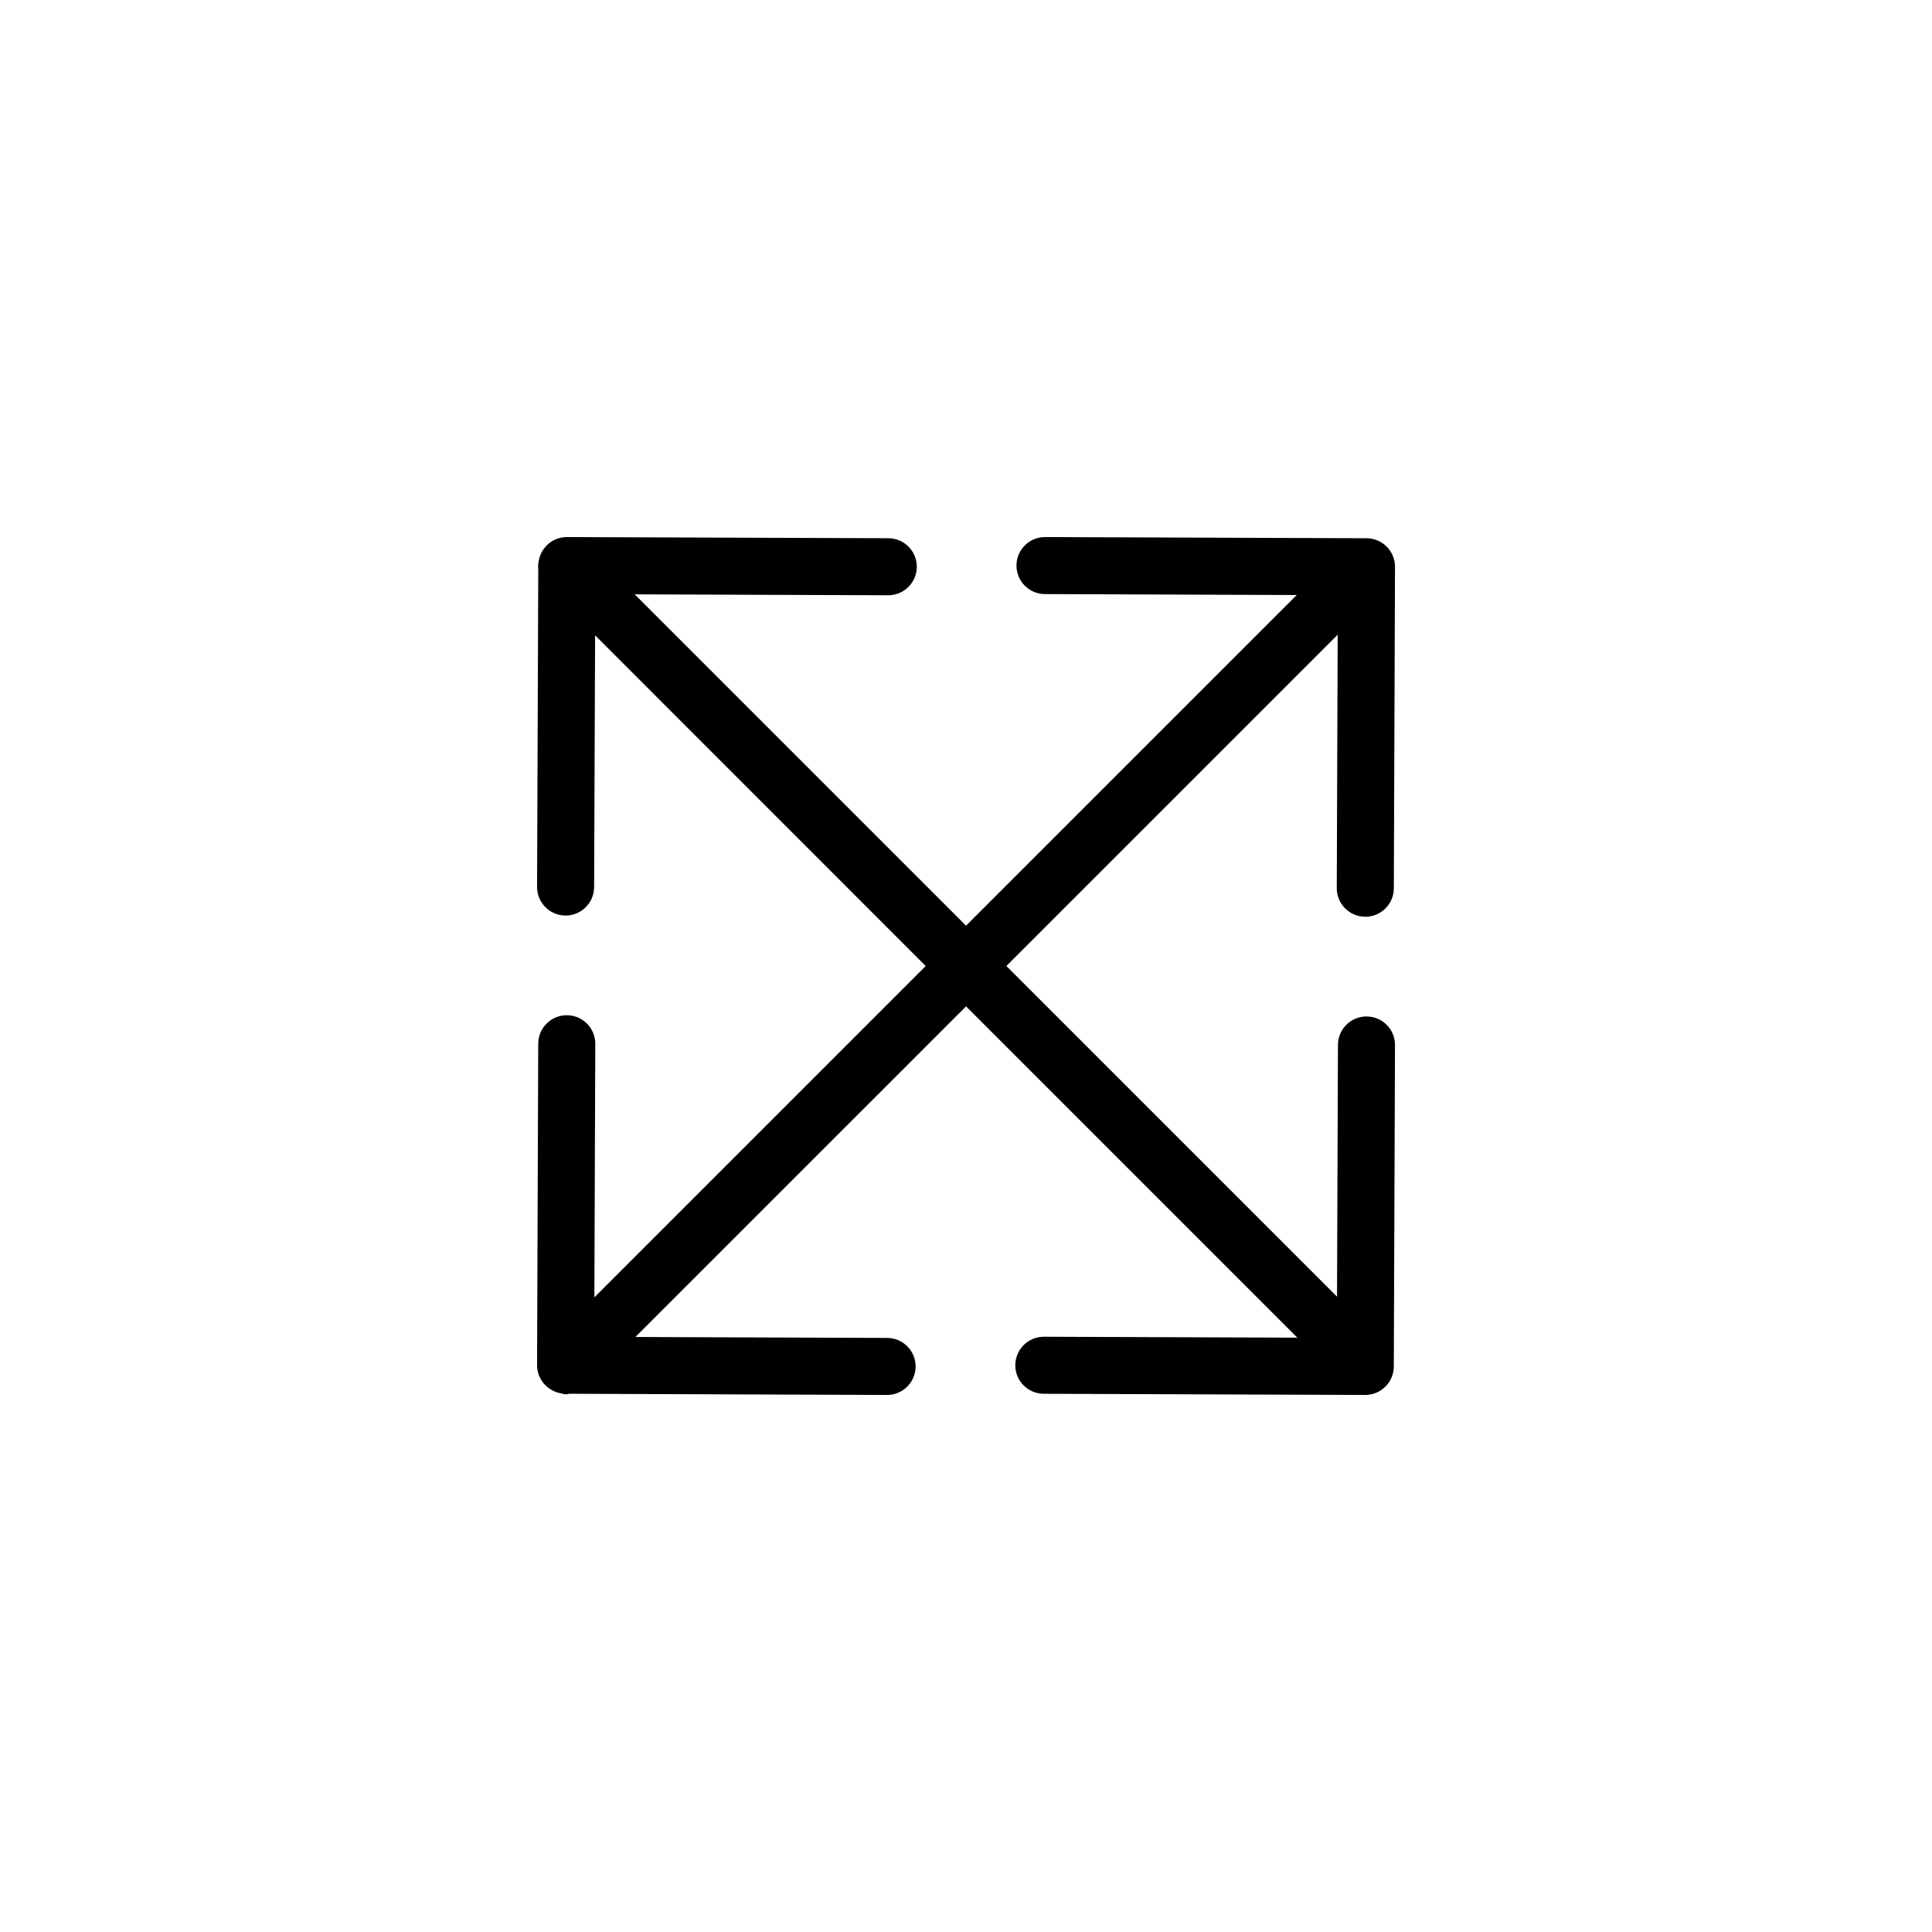
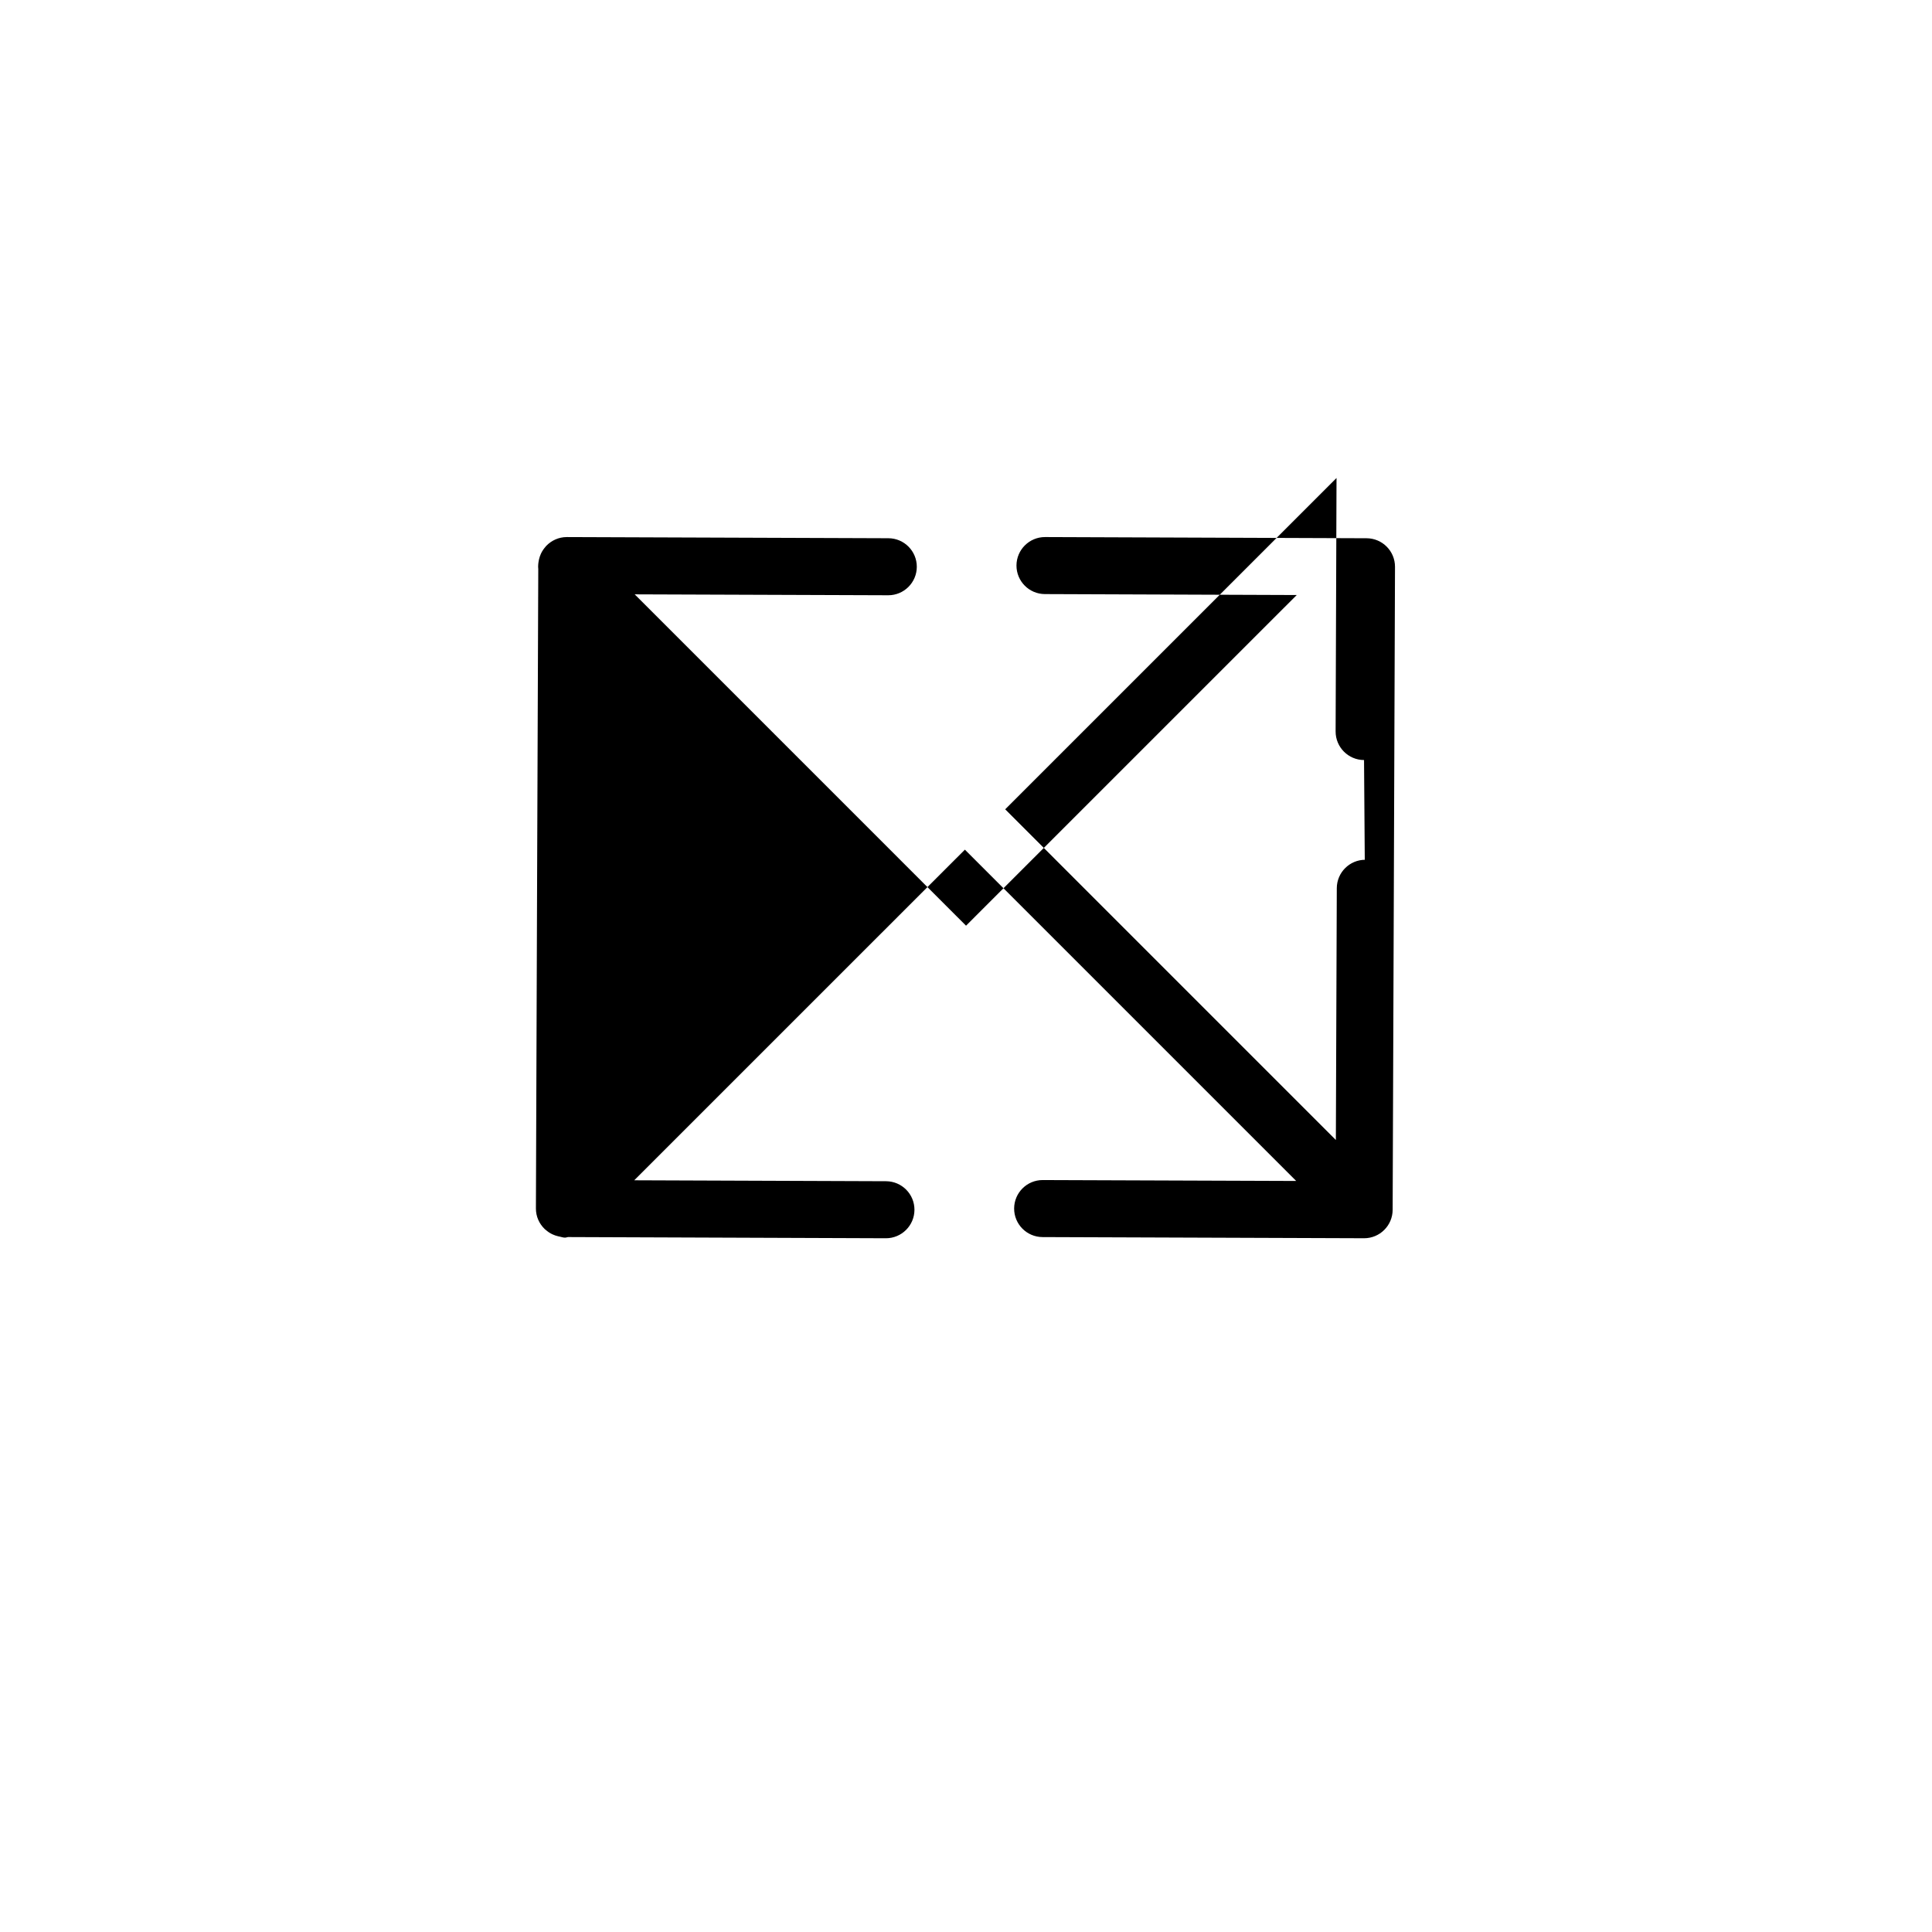
<svg xmlns="http://www.w3.org/2000/svg" fill="#000000" width="800px" height="800px" version="1.1" viewBox="144 144 512 512">
-   <path d="m505.79 386.95h0.031c4.16 0 7.543-3.367 7.559-7.527l0.309-85.199c0.016-4.172-3.356-7.566-7.527-7.582l-85.195-0.316h-0.031c-4.16 0-7.543 3.367-7.559 7.527-0.016 4.176 3.356 7.57 7.527 7.586l66.746 0.25-87.641 87.629-87.809-87.809 67.172 0.242h0.031c4.16 0 7.543-3.367 7.559-7.527 0.016-4.176-3.356-7.57-7.527-7.586l-85.195-0.309h-0.031c-2.141 0-4.066 0.902-5.441 2.332-0.016 0.016-0.039 0.02-0.059 0.039-0.051 0.051-0.066 0.109-0.105 0.16-0.504 0.559-0.926 1.18-1.246 1.867-0.238 0.484-0.371 0.961-0.504 1.473-0.023 0.105-0.047 0.207-0.066 0.316-0.156 0.77-0.227 1.531-0.141 2.316l-0.316 84.211c-0.016 4.172 3.356 7.57 7.527 7.586h0.031c4.16 0 7.543-3.367 7.559-7.527l0.258-66.734 87.617 87.637-87.809 87.809 0.242-67.184c0.016-4.172-3.356-7.566-7.527-7.582h-0.031c-4.16 0-7.543 3.367-7.559 7.527l-0.309 85.199c-0.012 2.152 0.898 4.086 2.332 5.465 0.016 0.016 0.02 0.039 0.039 0.059 0.051 0.051 0.109 0.066 0.168 0.105 0.555 0.504 1.18 0.934 1.875 1.25 0.473 0.23 0.953 0.367 1.457 0.5 0.105 0.023 0.211 0.047 0.316 0.066 0.516 0.105 1.008 0.297 1.531 0.297 0.273 0 0.523-0.125 0.789-0.152l84.219 0.316h0.031c4.16 0 7.543-3.367 7.559-7.527 0.016-4.176-3.356-7.57-7.527-7.586l-66.734-0.25 87.629-87.621 87.801 87.801-67.168-0.242h-0.023c-4.16 0-7.543 3.367-7.559 7.527-0.016 4.176 3.356 7.57 7.527 7.586l85.199 0.309h0.023c4.16 0 7.543-3.367 7.559-7.527l0.316-85.188c0.016-4.176-3.356-7.57-7.527-7.586h-0.031c-4.16 0-7.543 3.367-7.559 7.527l-0.246 66.738-87.633-87.637 87.809-87.805-0.242 67.168c-0.012 4.172 3.359 7.566 7.531 7.582z" />
+   <path d="m505.79 386.95h0.031c4.16 0 7.543-3.367 7.559-7.527l0.309-85.199c0.016-4.172-3.356-7.566-7.527-7.582l-85.195-0.316h-0.031c-4.16 0-7.543 3.367-7.559 7.527-0.016 4.176 3.356 7.57 7.527 7.586l66.746 0.25-87.641 87.629-87.809-87.809 67.172 0.242h0.031c4.16 0 7.543-3.367 7.559-7.527 0.016-4.176-3.356-7.57-7.527-7.586l-85.195-0.309h-0.031c-2.141 0-4.066 0.902-5.441 2.332-0.016 0.016-0.039 0.02-0.059 0.039-0.051 0.051-0.066 0.109-0.105 0.16-0.504 0.559-0.926 1.18-1.246 1.867-0.238 0.484-0.371 0.961-0.504 1.473-0.023 0.105-0.047 0.207-0.066 0.316-0.156 0.77-0.227 1.531-0.141 2.316l-0.316 84.211c-0.016 4.172 3.356 7.57 7.527 7.586h0.031c4.16 0 7.543-3.367 7.559-7.527c0.016-4.172-3.356-7.566-7.527-7.582h-0.031c-4.16 0-7.543 3.367-7.559 7.527l-0.309 85.199c-0.012 2.152 0.898 4.086 2.332 5.465 0.016 0.016 0.02 0.039 0.039 0.059 0.051 0.051 0.109 0.066 0.168 0.105 0.555 0.504 1.18 0.934 1.875 1.25 0.473 0.23 0.953 0.367 1.457 0.5 0.105 0.023 0.211 0.047 0.316 0.066 0.516 0.105 1.008 0.297 1.531 0.297 0.273 0 0.523-0.125 0.789-0.152l84.219 0.316h0.031c4.16 0 7.543-3.367 7.559-7.527 0.016-4.176-3.356-7.57-7.527-7.586l-66.734-0.25 87.629-87.621 87.801 87.801-67.168-0.242h-0.023c-4.16 0-7.543 3.367-7.559 7.527-0.016 4.176 3.356 7.57 7.527 7.586l85.199 0.309h0.023c4.16 0 7.543-3.367 7.559-7.527l0.316-85.188c0.016-4.176-3.356-7.57-7.527-7.586h-0.031c-4.16 0-7.543 3.367-7.559 7.527l-0.246 66.738-87.633-87.637 87.809-87.805-0.242 67.168c-0.012 4.172 3.359 7.566 7.531 7.582z" />
</svg>